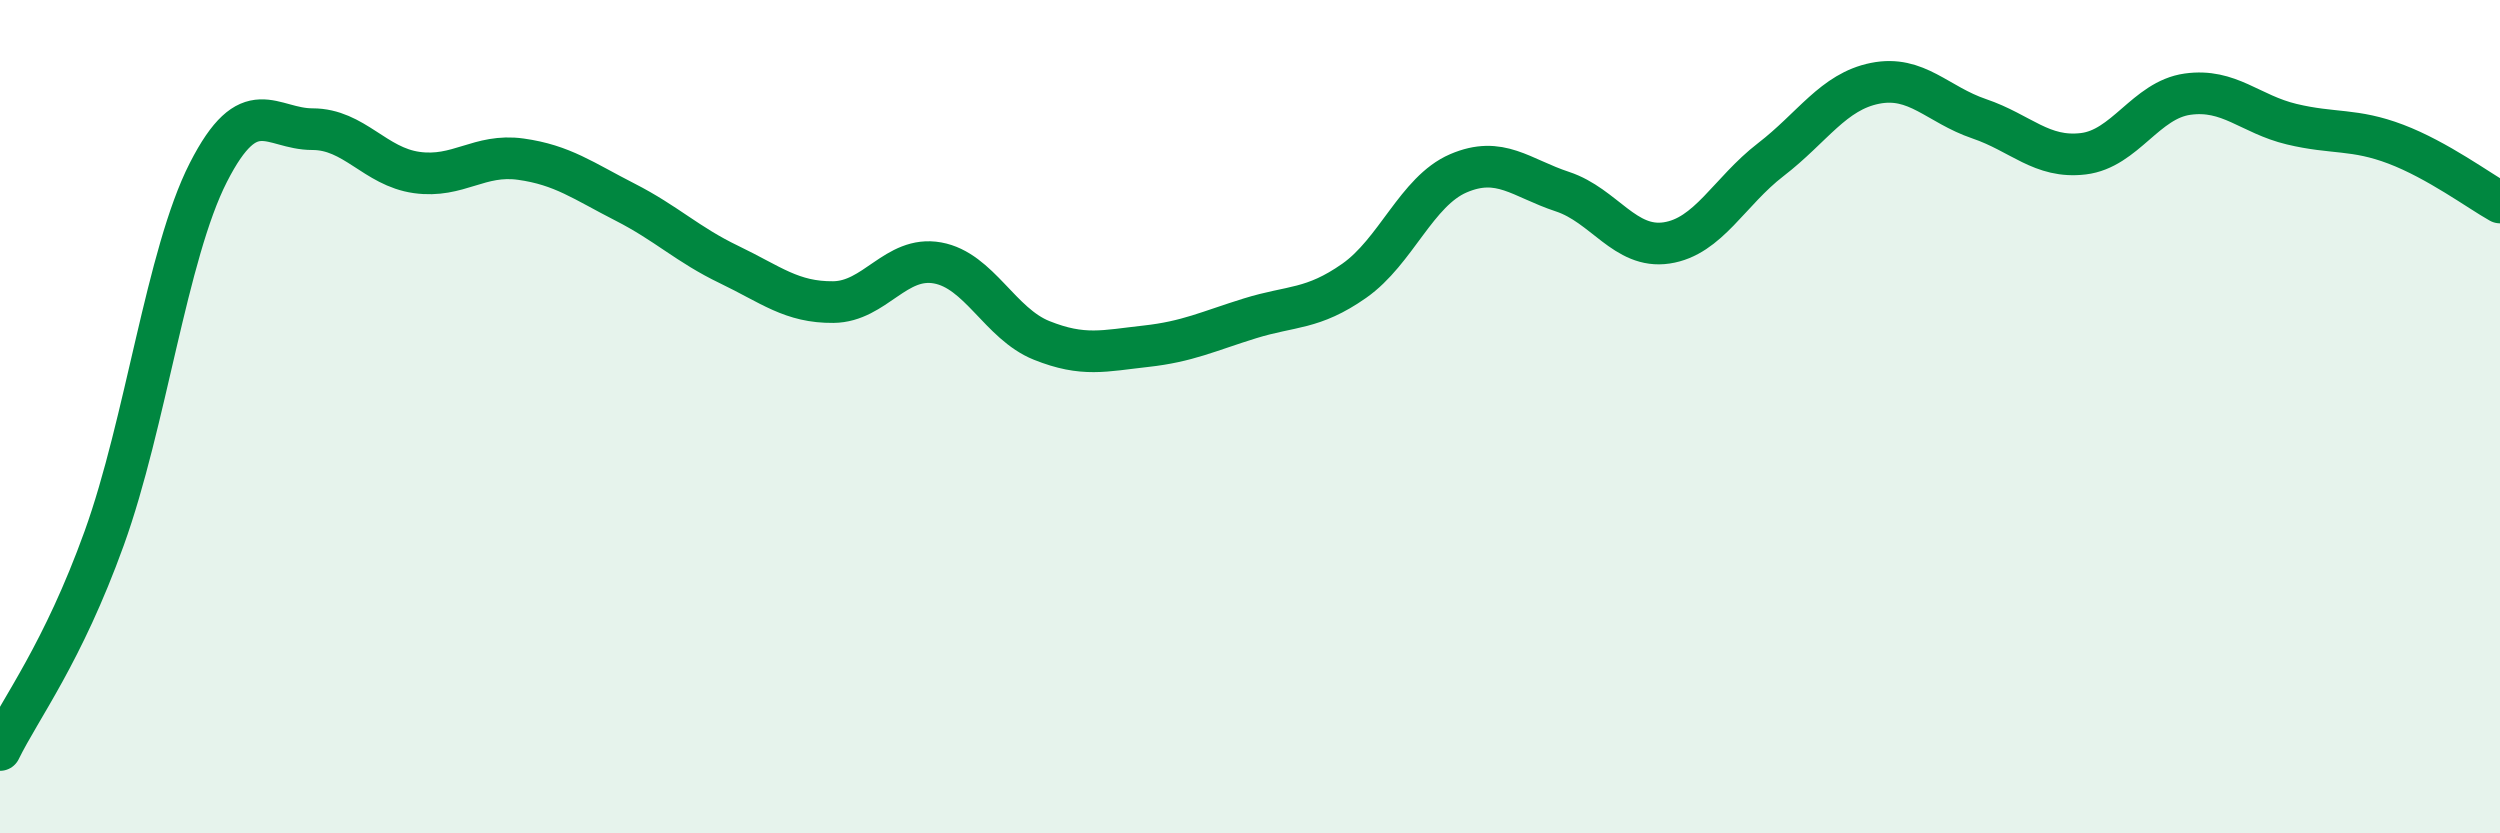
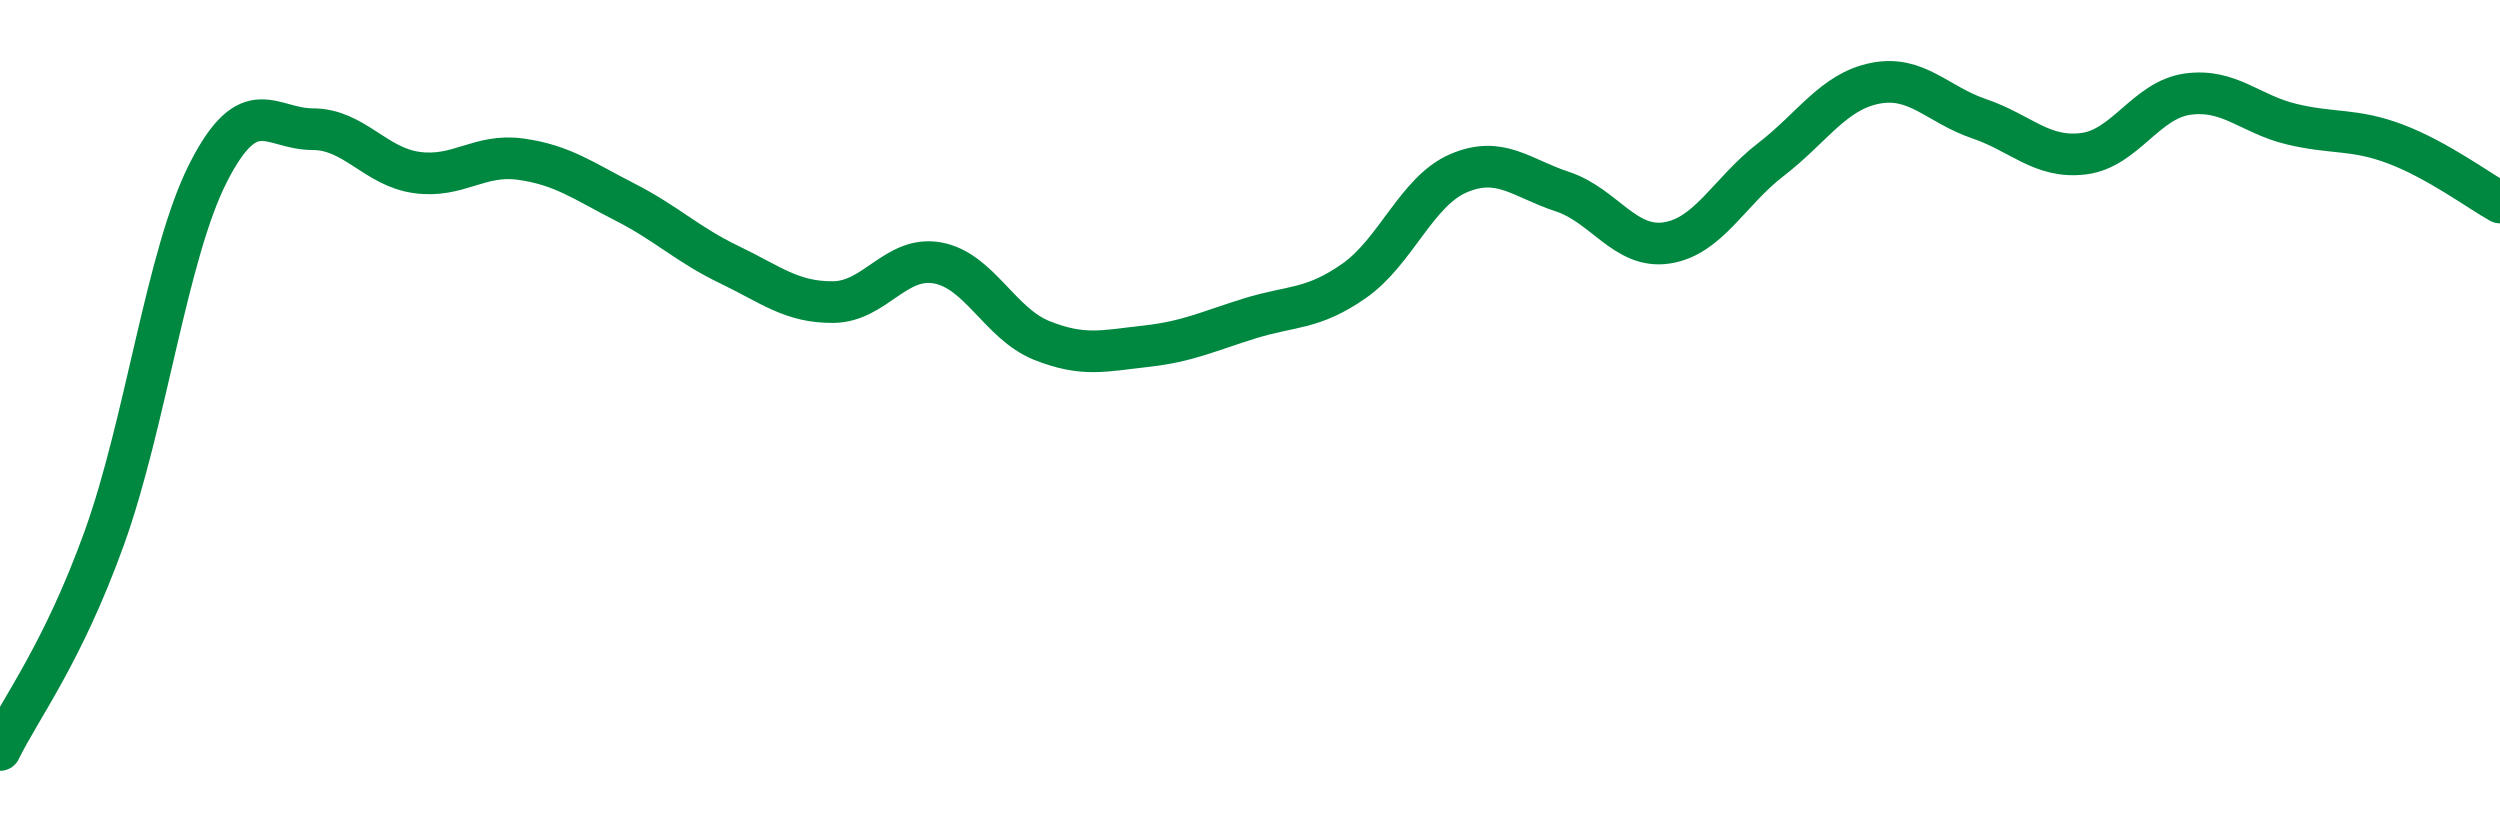
<svg xmlns="http://www.w3.org/2000/svg" width="60" height="20" viewBox="0 0 60 20">
-   <path d="M 0,18 C 0.5,16.98 1.5,15.69 2.5,12.92 C 3.5,10.15 4,6.1 5,4.14 C 6,2.18 6.5,3.1 7.5,3.1 C 8.5,3.1 9,4 10,4.14 C 11,4.28 11.5,3.68 12.5,3.82 C 13.5,3.96 14,4.34 15,4.85 C 16,5.36 16.5,5.87 17.5,6.35 C 18.5,6.83 19,7.26 20,7.25 C 21,7.24 21.5,6.13 22.5,6.31 C 23.5,6.49 24,7.77 25,8.17 C 26,8.57 26.5,8.42 27.5,8.31 C 28.5,8.2 29,7.95 30,7.64 C 31,7.33 31.5,7.44 32.5,6.74 C 33.5,6.04 34,4.59 35,4.16 C 36,3.73 36.5,4.27 37.5,4.6 C 38.5,4.93 39,5.98 40,5.83 C 41,5.68 41.5,4.6 42.5,3.83 C 43.5,3.06 44,2.2 45,2 C 46,1.8 46.5,2.51 47.5,2.85 C 48.5,3.19 49,3.81 50,3.69 C 51,3.57 51.5,2.4 52.5,2.26 C 53.5,2.12 54,2.74 55,2.98 C 56,3.22 56.5,3.08 57.5,3.46 C 58.5,3.84 59.5,4.58 60,4.86L60 20L0 20Z" fill="#008740" opacity="0.1" stroke-linecap="round" stroke-linejoin="round" />
  <path d="M 0,18 C 0.5,16.98 1.5,15.69 2.5,12.92 C 3.5,10.15 4,6.1 5,4.14 C 6,2.18 6.5,3.1 7.5,3.1 C 8.5,3.1 9,4 10,4.14 C 11,4.28 11.5,3.68 12.5,3.82 C 13.5,3.96 14,4.34 15,4.85 C 16,5.36 16.5,5.87 17.5,6.35 C 18.5,6.83 19,7.26 20,7.25 C 21,7.24 21.5,6.13 22.5,6.31 C 23.5,6.49 24,7.77 25,8.17 C 26,8.57 26.5,8.42 27.5,8.31 C 28.5,8.2 29,7.95 30,7.64 C 31,7.33 31.5,7.44 32.5,6.74 C 33.5,6.04 34,4.59 35,4.16 C 36,3.73 36.5,4.27 37.5,4.6 C 38.5,4.93 39,5.98 40,5.83 C 41,5.68 41.5,4.6 42.5,3.83 C 43.5,3.06 44,2.2 45,2 C 46,1.8 46.5,2.51 47.5,2.85 C 48.5,3.19 49,3.81 50,3.69 C 51,3.57 51.5,2.4 52.5,2.26 C 53.5,2.12 54,2.74 55,2.98 C 56,3.22 56.5,3.08 57.5,3.46 C 58.5,3.84 59.5,4.58 60,4.86" stroke="#008740" stroke-width="1" fill="none" stroke-linecap="round" stroke-linejoin="round" />
</svg>